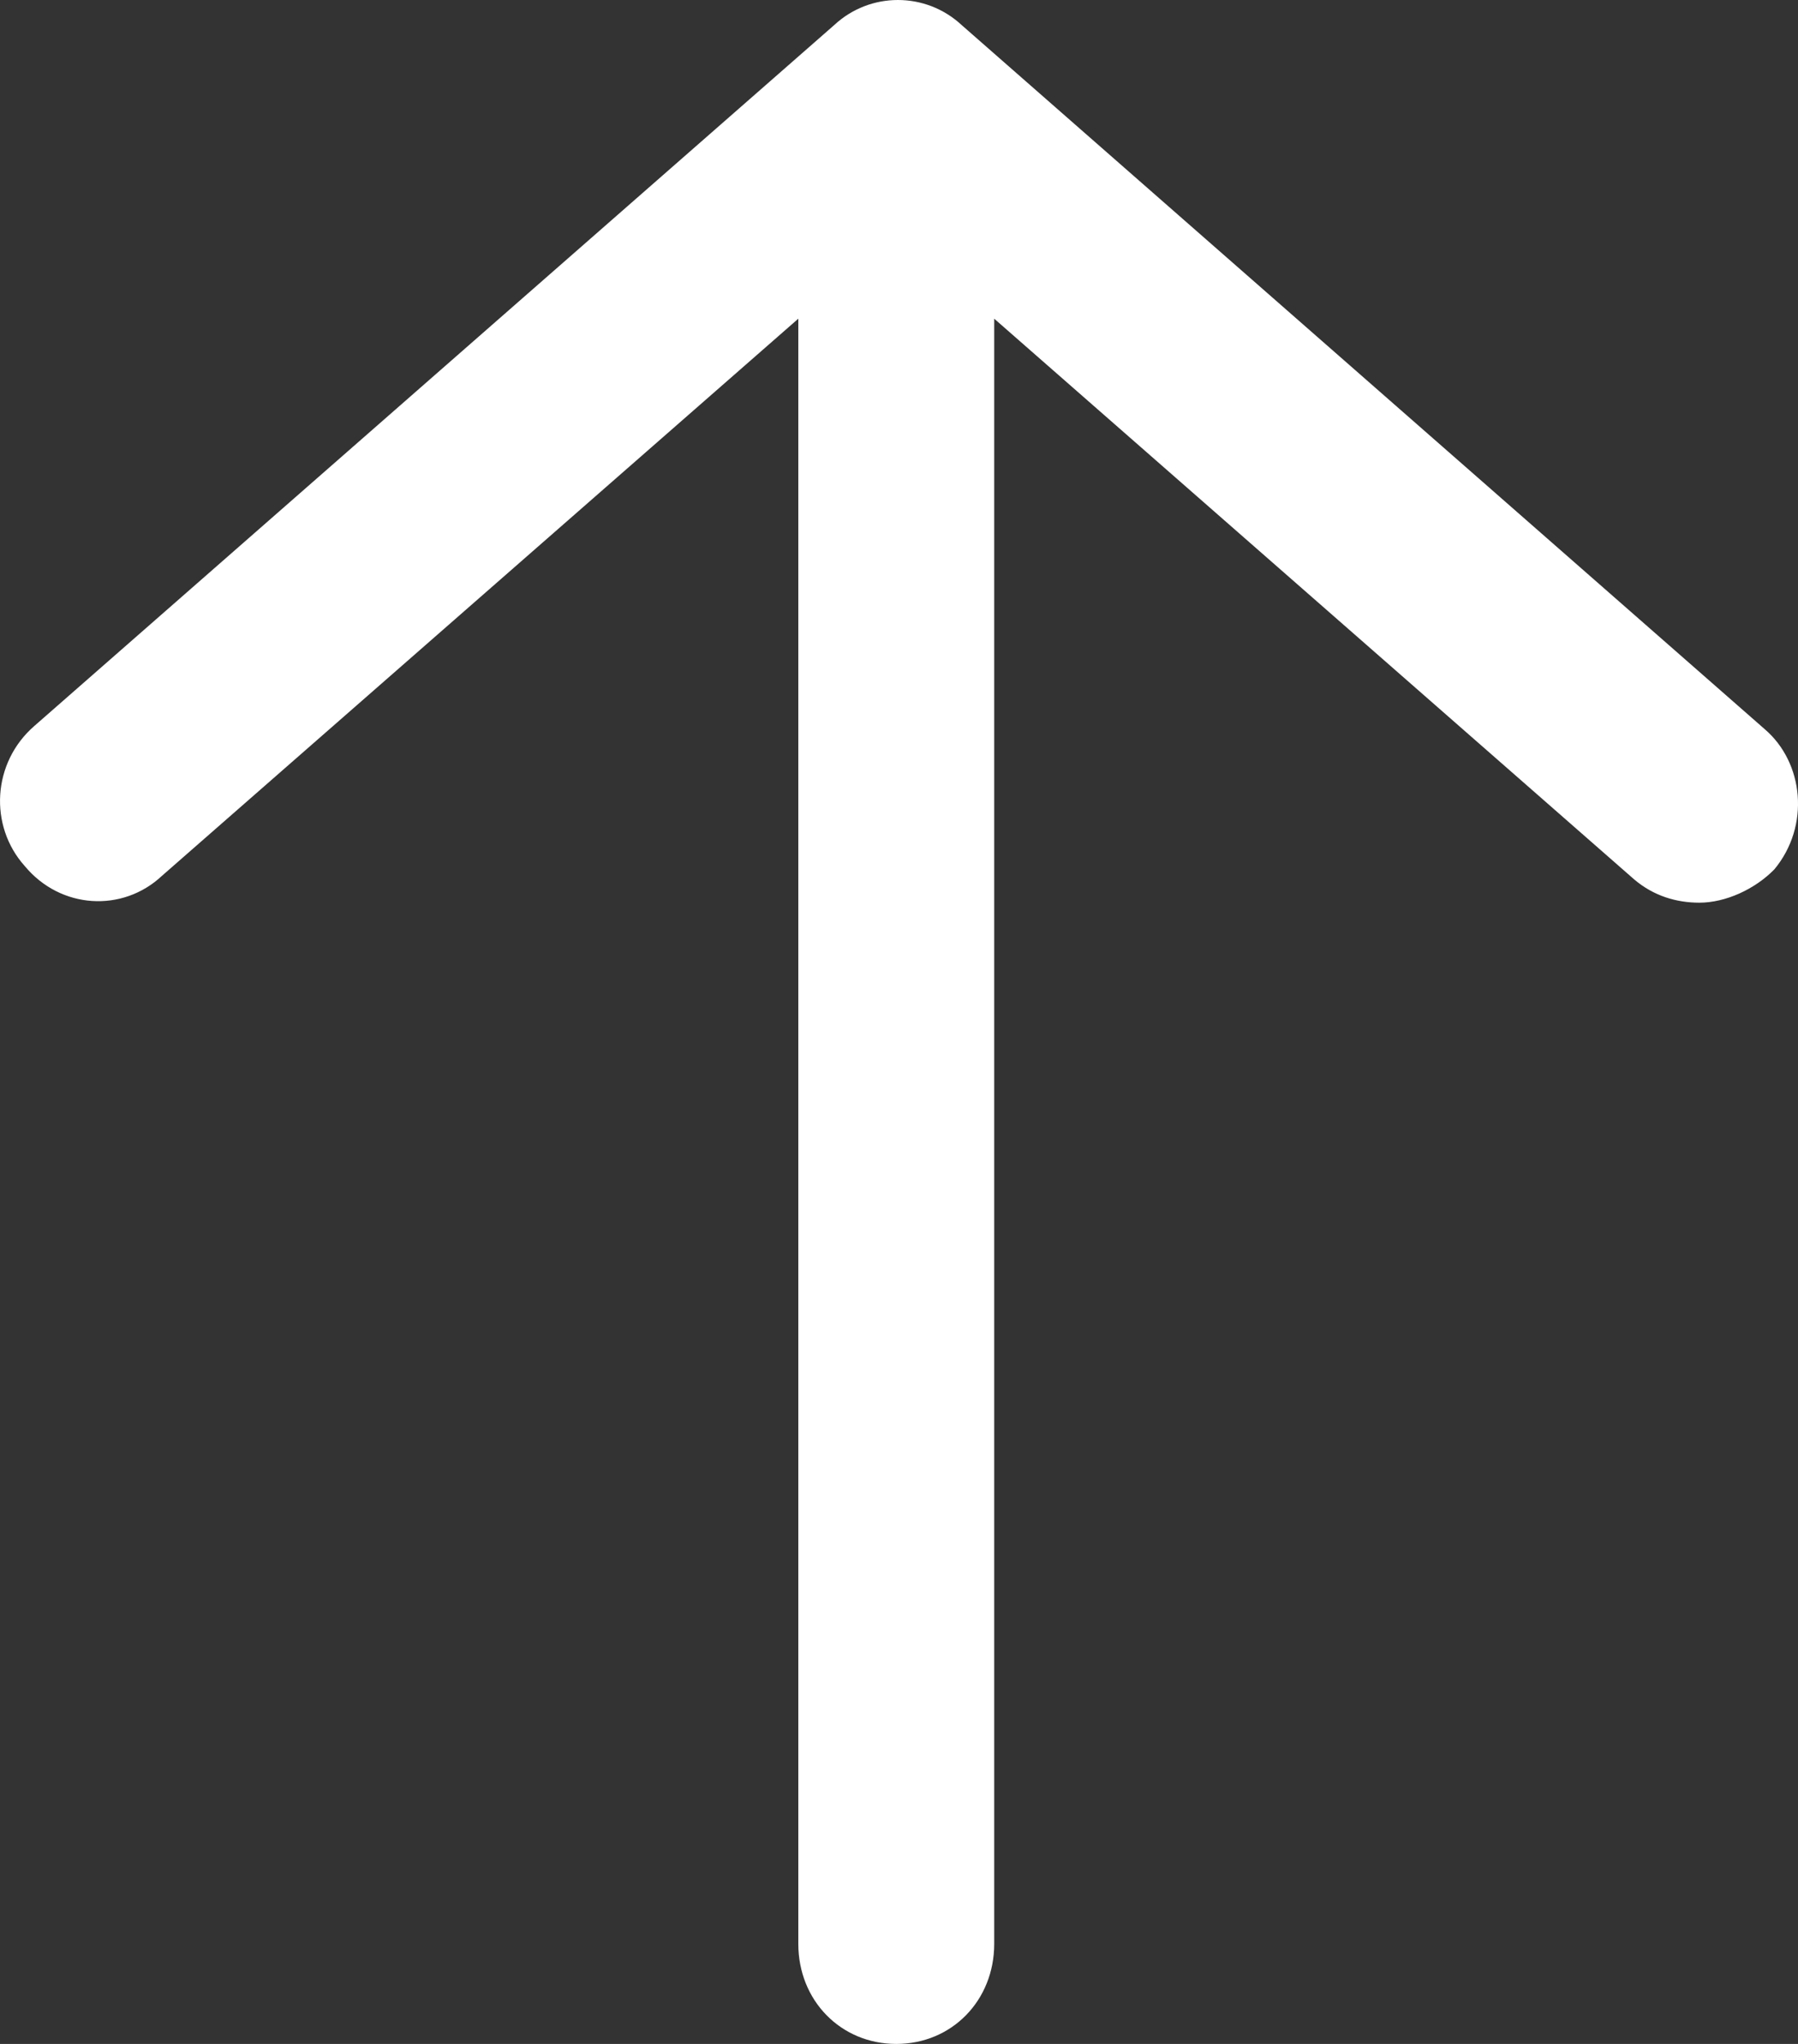
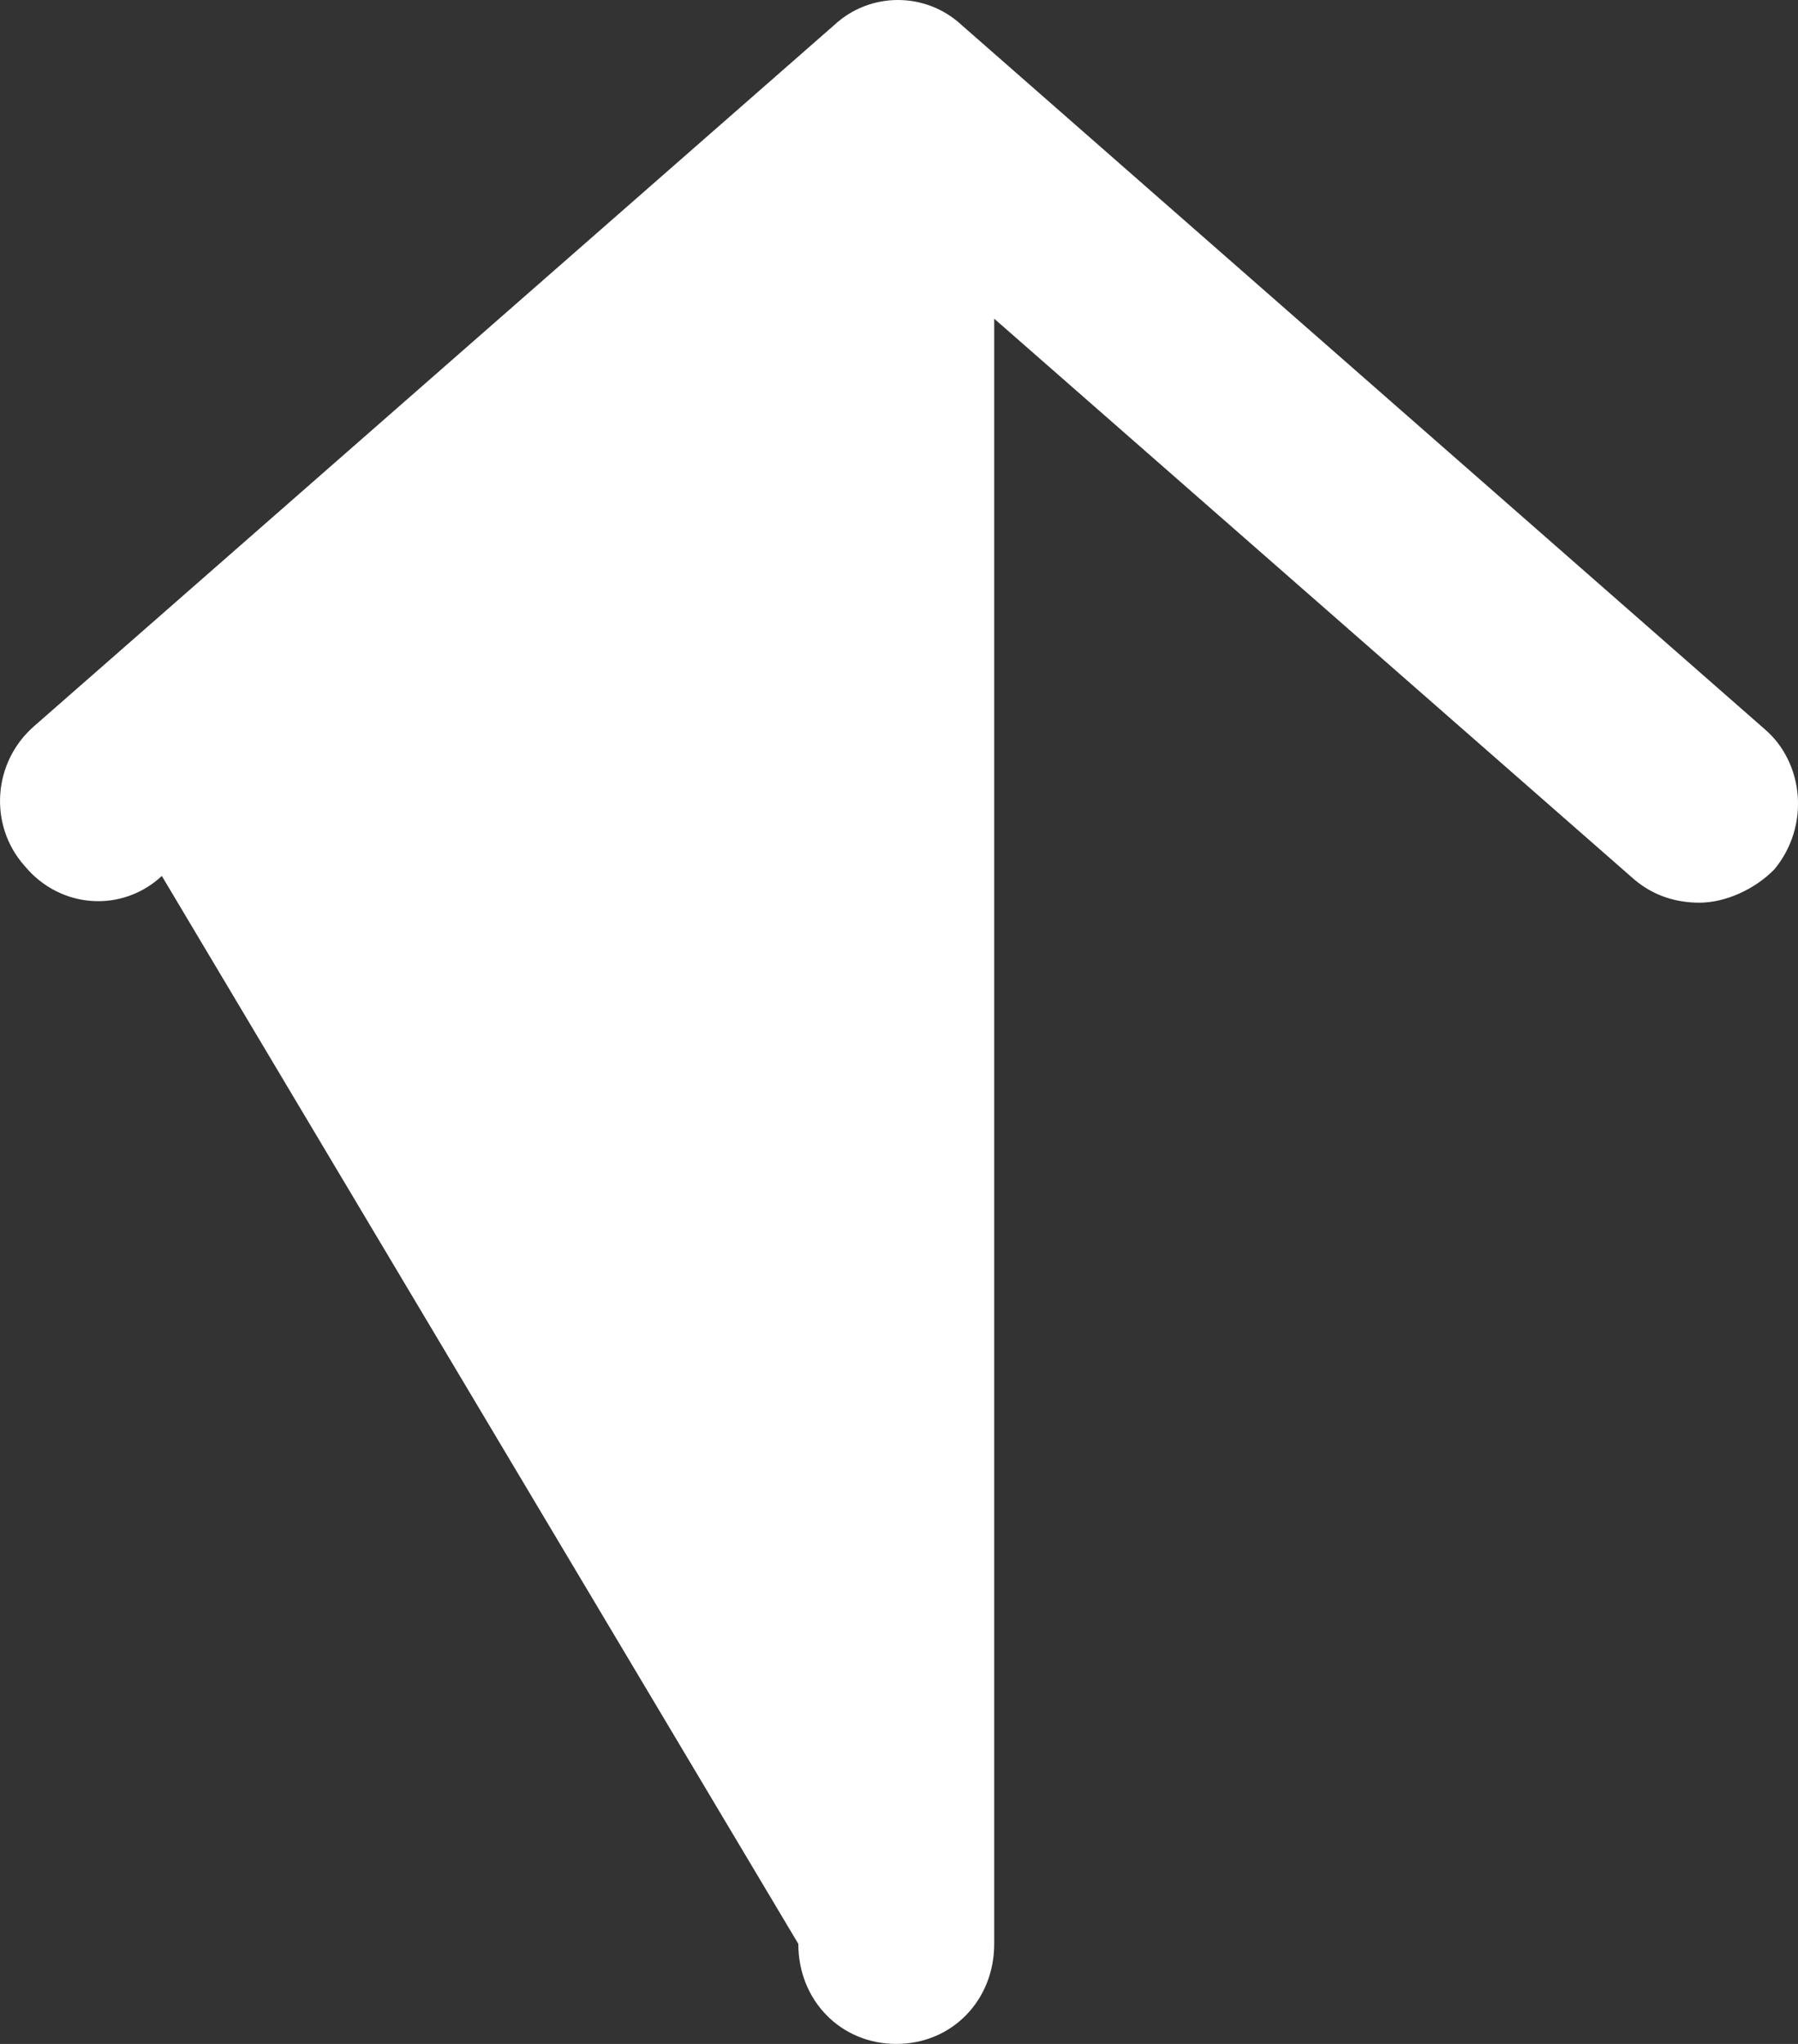
<svg xmlns="http://www.w3.org/2000/svg" width="22px" height="25px" viewBox="0 0 22 25" version="1.1">
  <rect x="0" y="0" width="22" height="25" fill="#333333" stroke="none" />
  <title>noun_1076099_cc</title>
  <desc>Created with Sketch.</desc>
  <defs />
  <g id="Home" stroke="none" stroke-width="1" fill="none" fill-rule="evenodd" transform="translate(-1045, -3073)">
    <g id="noun_1076099_cc" transform="translate(1045, 3073)" fill="#FFFFFF" fill-rule="nonzero">
-       <path d="M10.967,25 C11.646,25 12.165,24.469 12.165,23.776 L12.165,3.898 L19.994,10.755 C20.233,10.959 20.513,11.041 20.793,11.041 C21.112,11.041 21.472,10.878 21.711,10.633 C22.151,10.102 22.071,9.327 21.592,8.918 L11.766,0.306 C11.326,-0.102 10.647,-0.102 10.208,0.306 L0.422,8.878 C-0.097,9.327 -0.137,10.102 0.302,10.592 C0.741,11.122 1.5,11.163 1.98,10.714 L9.768,3.898 L9.768,23.776 C9.768,24.469 10.288,25 10.967,25 Z" id="Shape" />
+       <path d="M10.967,25 C11.646,25 12.165,24.469 12.165,23.776 L12.165,3.898 L19.994,10.755 C20.233,10.959 20.513,11.041 20.793,11.041 C21.112,11.041 21.472,10.878 21.711,10.633 C22.151,10.102 22.071,9.327 21.592,8.918 L11.766,0.306 C11.326,-0.102 10.647,-0.102 10.208,0.306 L0.422,8.878 C-0.097,9.327 -0.137,10.102 0.302,10.592 C0.741,11.122 1.5,11.163 1.98,10.714 L9.768,23.776 C9.768,24.469 10.288,25 10.967,25 Z" id="Shape" />
    </g>
  </g>
</svg>